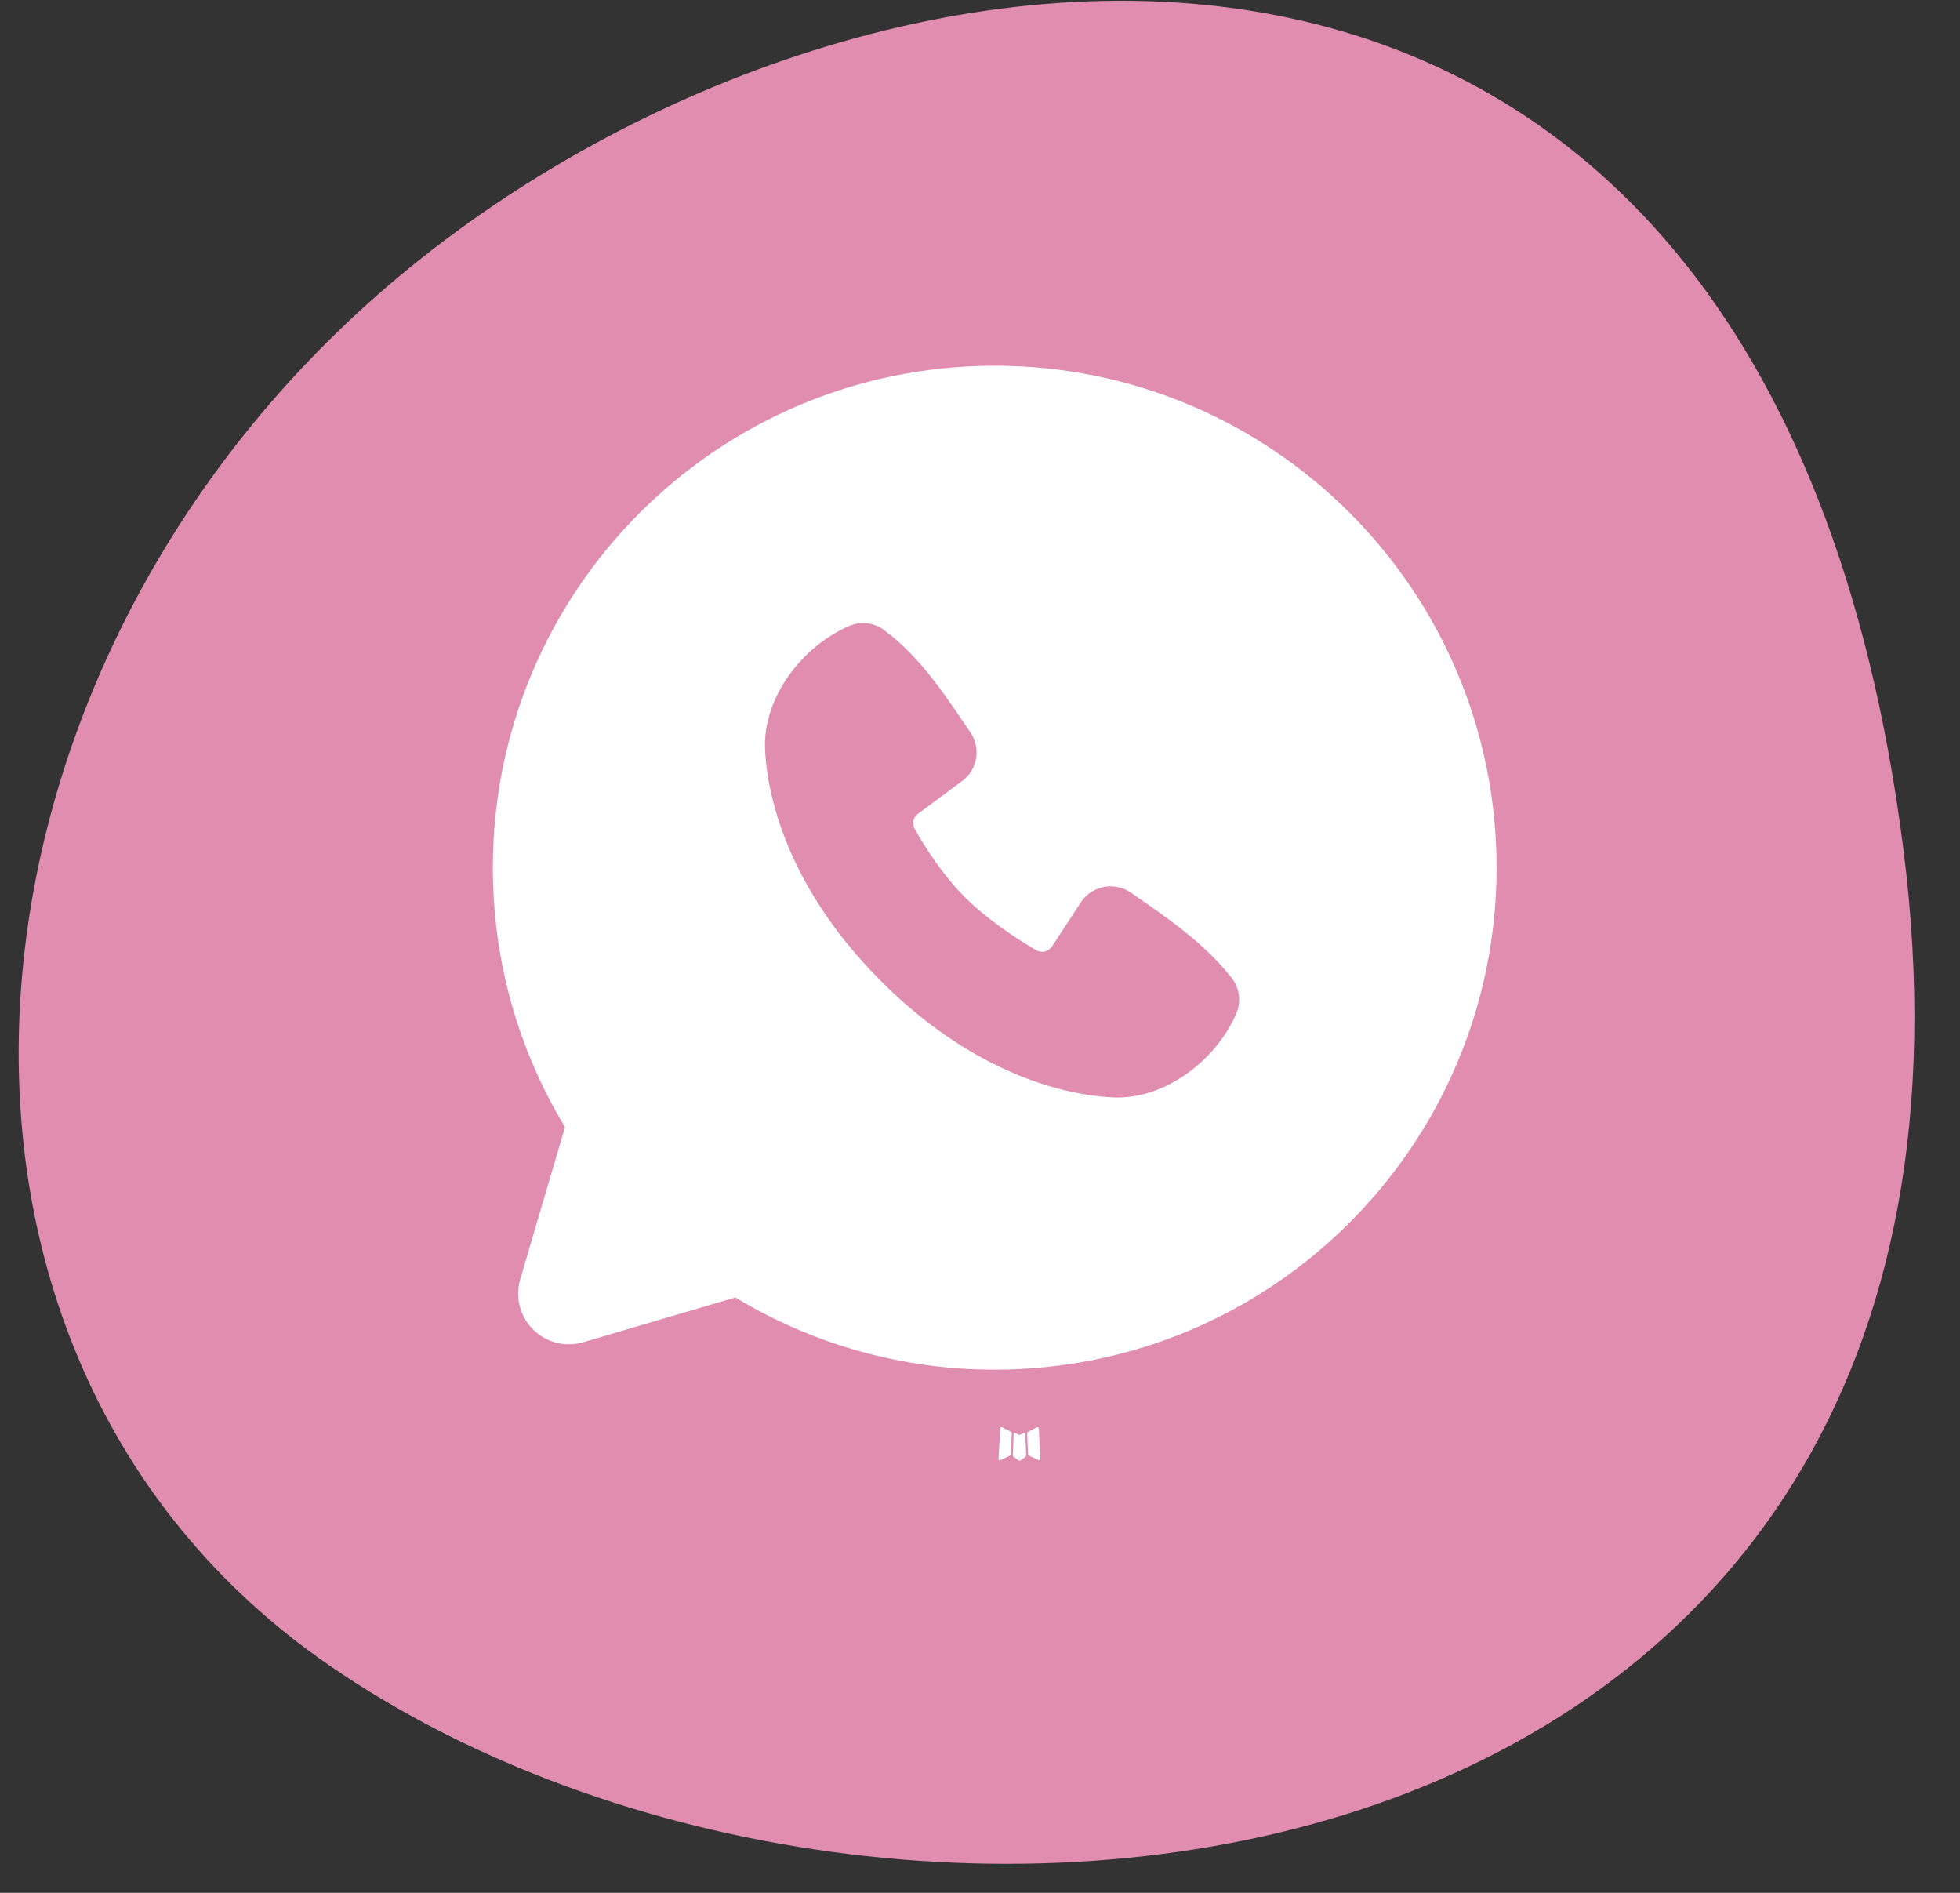
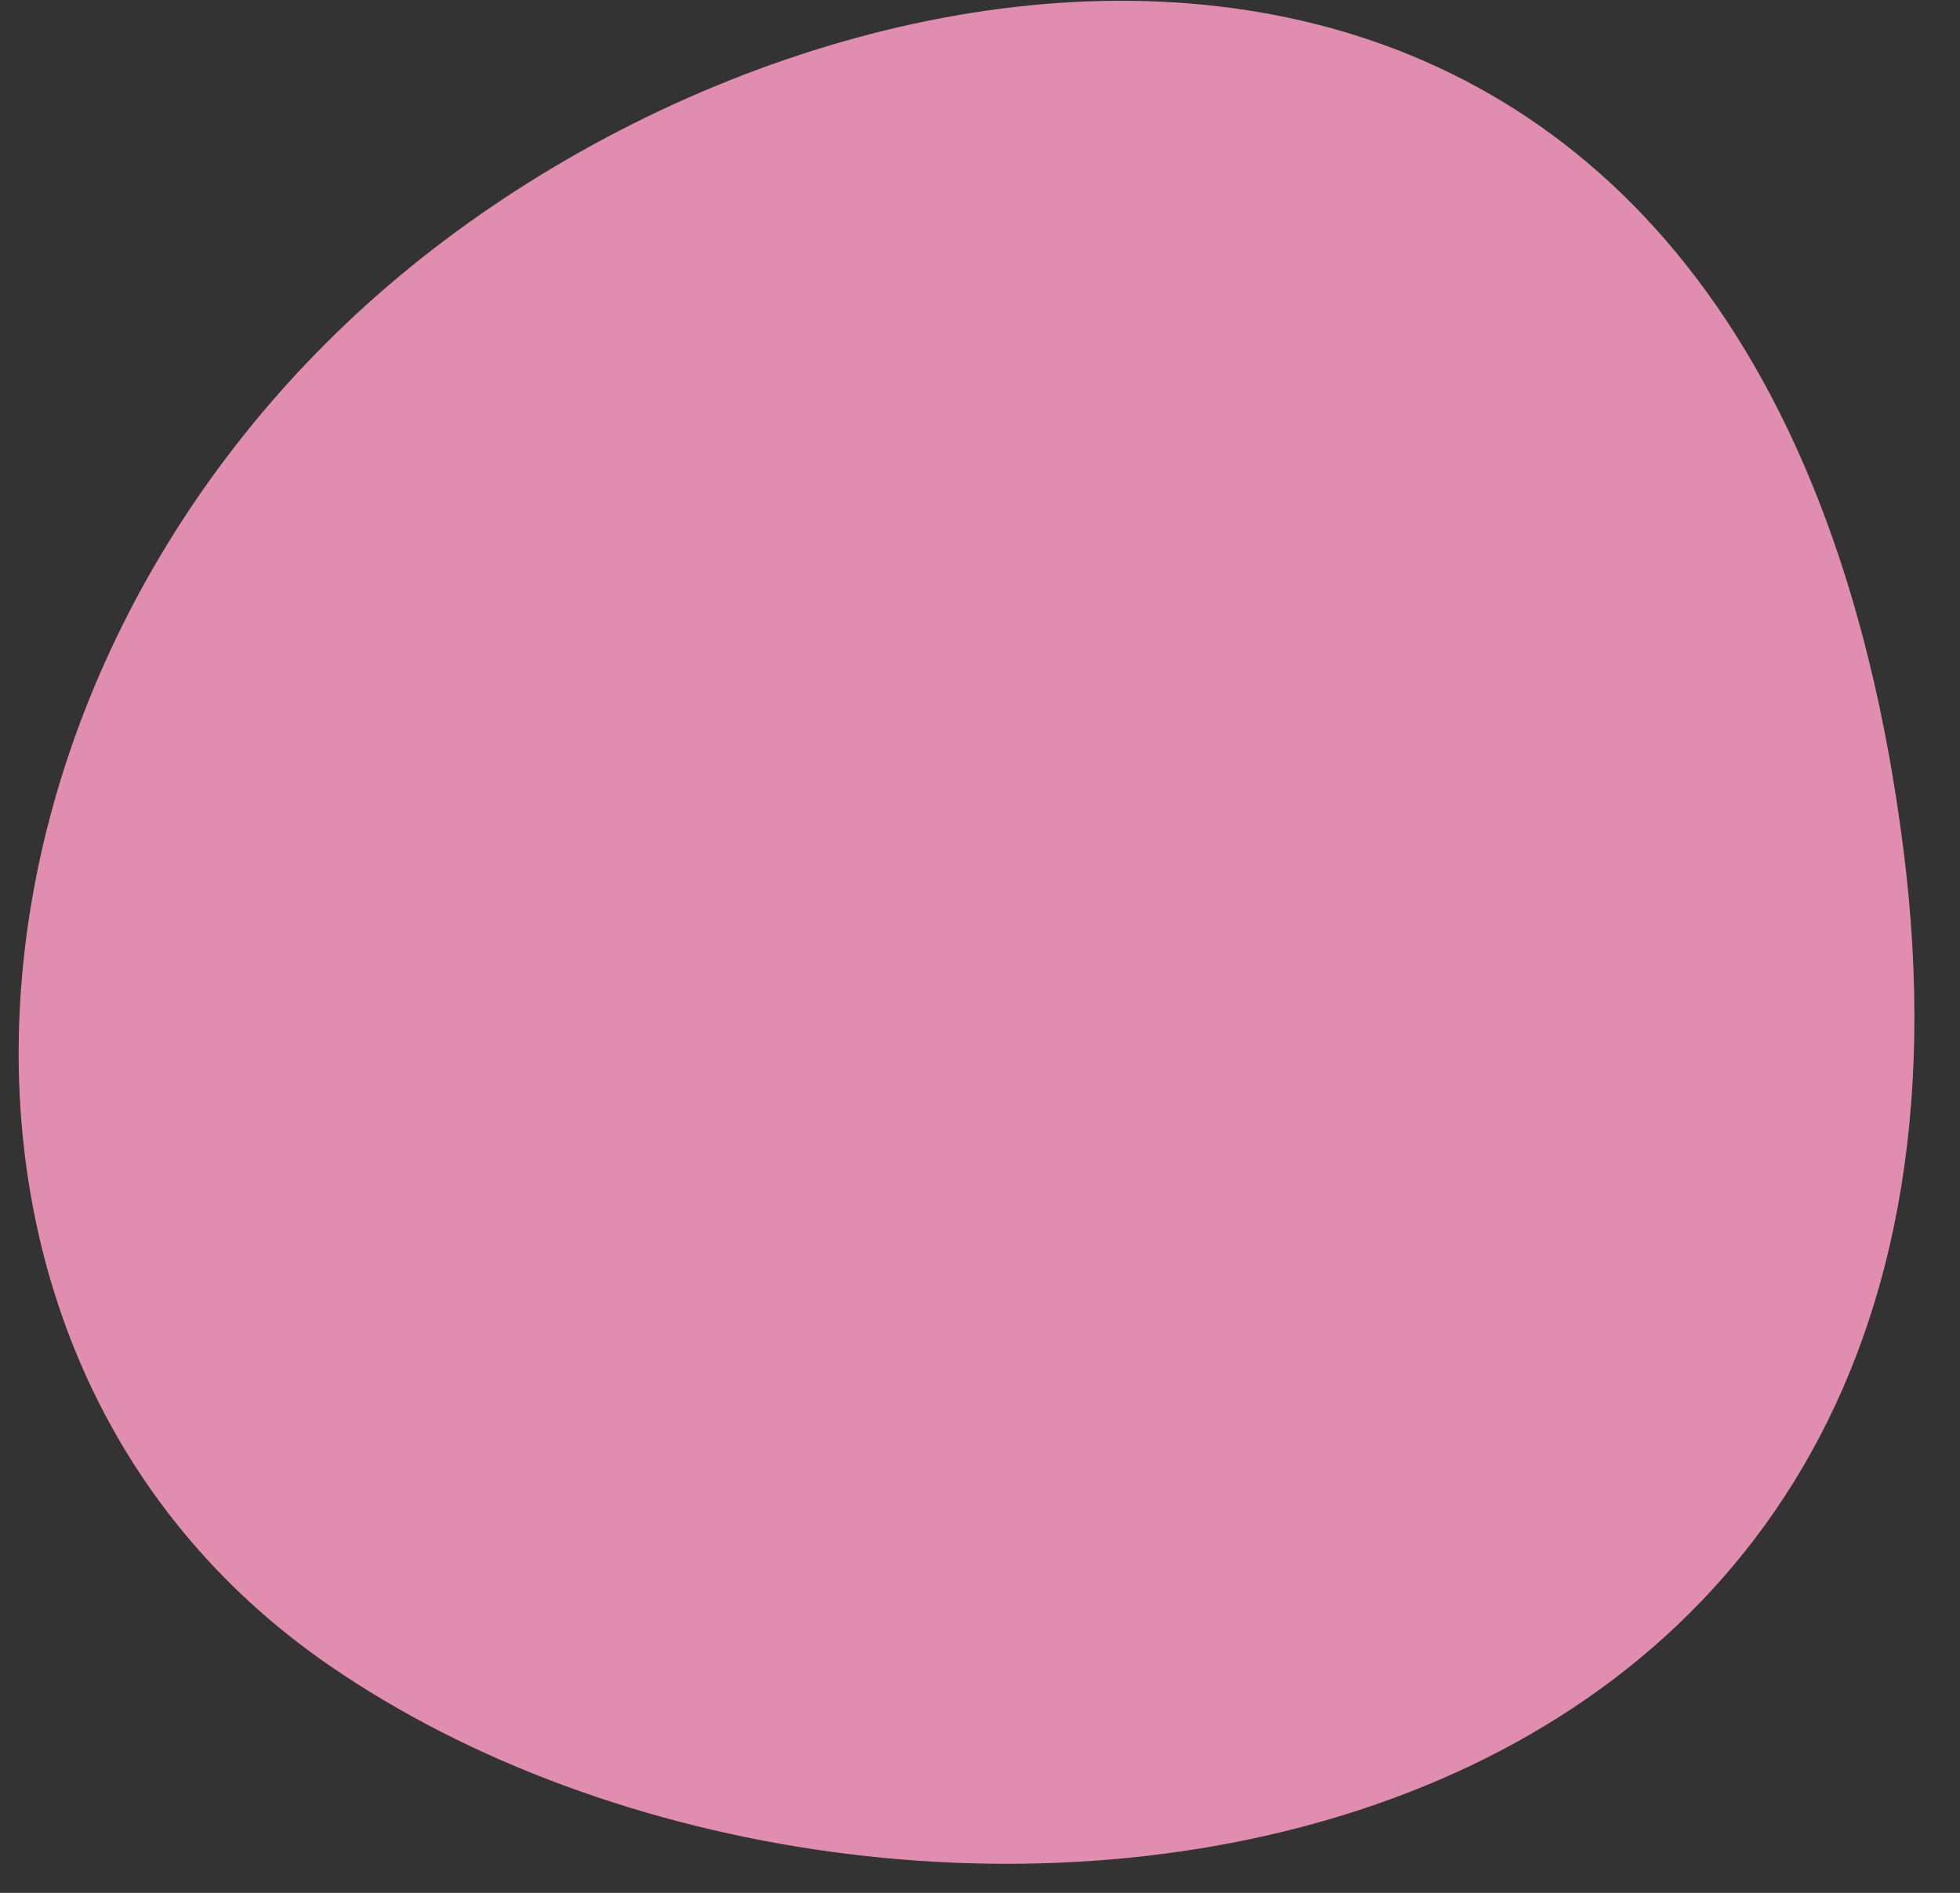
<svg xmlns="http://www.w3.org/2000/svg" width="29" height="28" viewBox="0 0 29 28" fill="none">
  <rect x="0" y="0" width="29" height="28" fill="#333333" stroke="none" />
  <path d="M4.864 24.63C-1.809 20.028 -0.984 9.829 5.919 4.077C12.822 -1.675 26.147 -3.269 28.161 12.55C30.174 28.369 13.204 30.382 4.864 24.63Z" fill="#E18DB0" />
-   <path fill-rule="evenodd" clip-rule="evenodd" d="M15.158 21.196L15.15 21.197L15.097 21.223L15.082 21.226L15.072 21.223L15.019 21.197C15.011 21.195 15.005 21.196 15.001 21.201L14.998 21.208L14.986 21.526L14.989 21.541L14.997 21.551L15.074 21.605L15.085 21.608L15.094 21.605L15.171 21.551L15.18 21.539L15.183 21.526L15.17 21.209C15.168 21.201 15.164 21.197 15.158 21.196ZM15.355 21.112L15.345 21.113L15.208 21.182L15.2 21.19L15.198 21.198L15.211 21.517L15.215 21.526L15.221 21.531L15.37 21.6C15.38 21.603 15.387 21.601 15.392 21.594L15.395 21.584L15.369 21.128C15.367 21.119 15.362 21.114 15.355 21.112ZM14.824 21.113C14.82 21.111 14.816 21.111 14.813 21.111C14.809 21.112 14.806 21.114 14.804 21.118L14.799 21.128L14.774 21.584C14.774 21.593 14.779 21.599 14.787 21.602L14.798 21.6L14.947 21.531L14.954 21.525L14.957 21.517L14.97 21.198L14.968 21.189L14.96 21.181L14.824 21.113Z" fill="white" />
-   <path fill-rule="evenodd" clip-rule="evenodd" d="M14.717 5.41C10.616 5.41 7.292 8.734 7.292 12.835C7.292 14.239 7.682 15.553 8.36 16.673L7.697 18.924C7.659 19.053 7.657 19.191 7.69 19.321C7.723 19.452 7.791 19.571 7.887 19.666C7.982 19.762 8.101 19.829 8.232 19.863C8.362 19.896 8.499 19.893 8.629 19.855L10.88 19.193C12.037 19.893 13.365 20.263 14.717 20.261C18.819 20.261 22.143 16.936 22.143 12.835C22.143 8.734 18.819 5.41 14.717 5.41ZM13.038 14.516C14.54 16.017 15.974 16.215 16.48 16.234C17.25 16.262 18 15.674 18.292 14.992C18.329 14.907 18.342 14.814 18.33 14.722C18.319 14.63 18.283 14.543 18.227 14.47C17.82 13.95 17.27 13.576 16.732 13.205C16.62 13.127 16.482 13.096 16.347 13.118C16.212 13.14 16.091 13.213 16.009 13.322L15.564 14.002C15.54 14.038 15.504 14.064 15.462 14.075C15.42 14.085 15.375 14.079 15.337 14.058C15.035 13.885 14.595 13.591 14.279 13.275C13.962 12.959 13.686 12.538 13.531 12.255C13.512 12.219 13.507 12.178 13.516 12.138C13.525 12.099 13.548 12.064 13.581 12.039L14.267 11.53C14.365 11.445 14.428 11.327 14.445 11.198C14.461 11.069 14.43 10.939 14.356 10.832C14.023 10.345 13.636 9.726 13.073 9.315C13.001 9.263 12.916 9.23 12.827 9.22C12.738 9.211 12.648 9.224 12.566 9.259C11.882 9.552 11.291 10.302 11.319 11.073C11.338 11.58 11.536 13.014 13.038 14.516Z" fill="white" />
</svg>